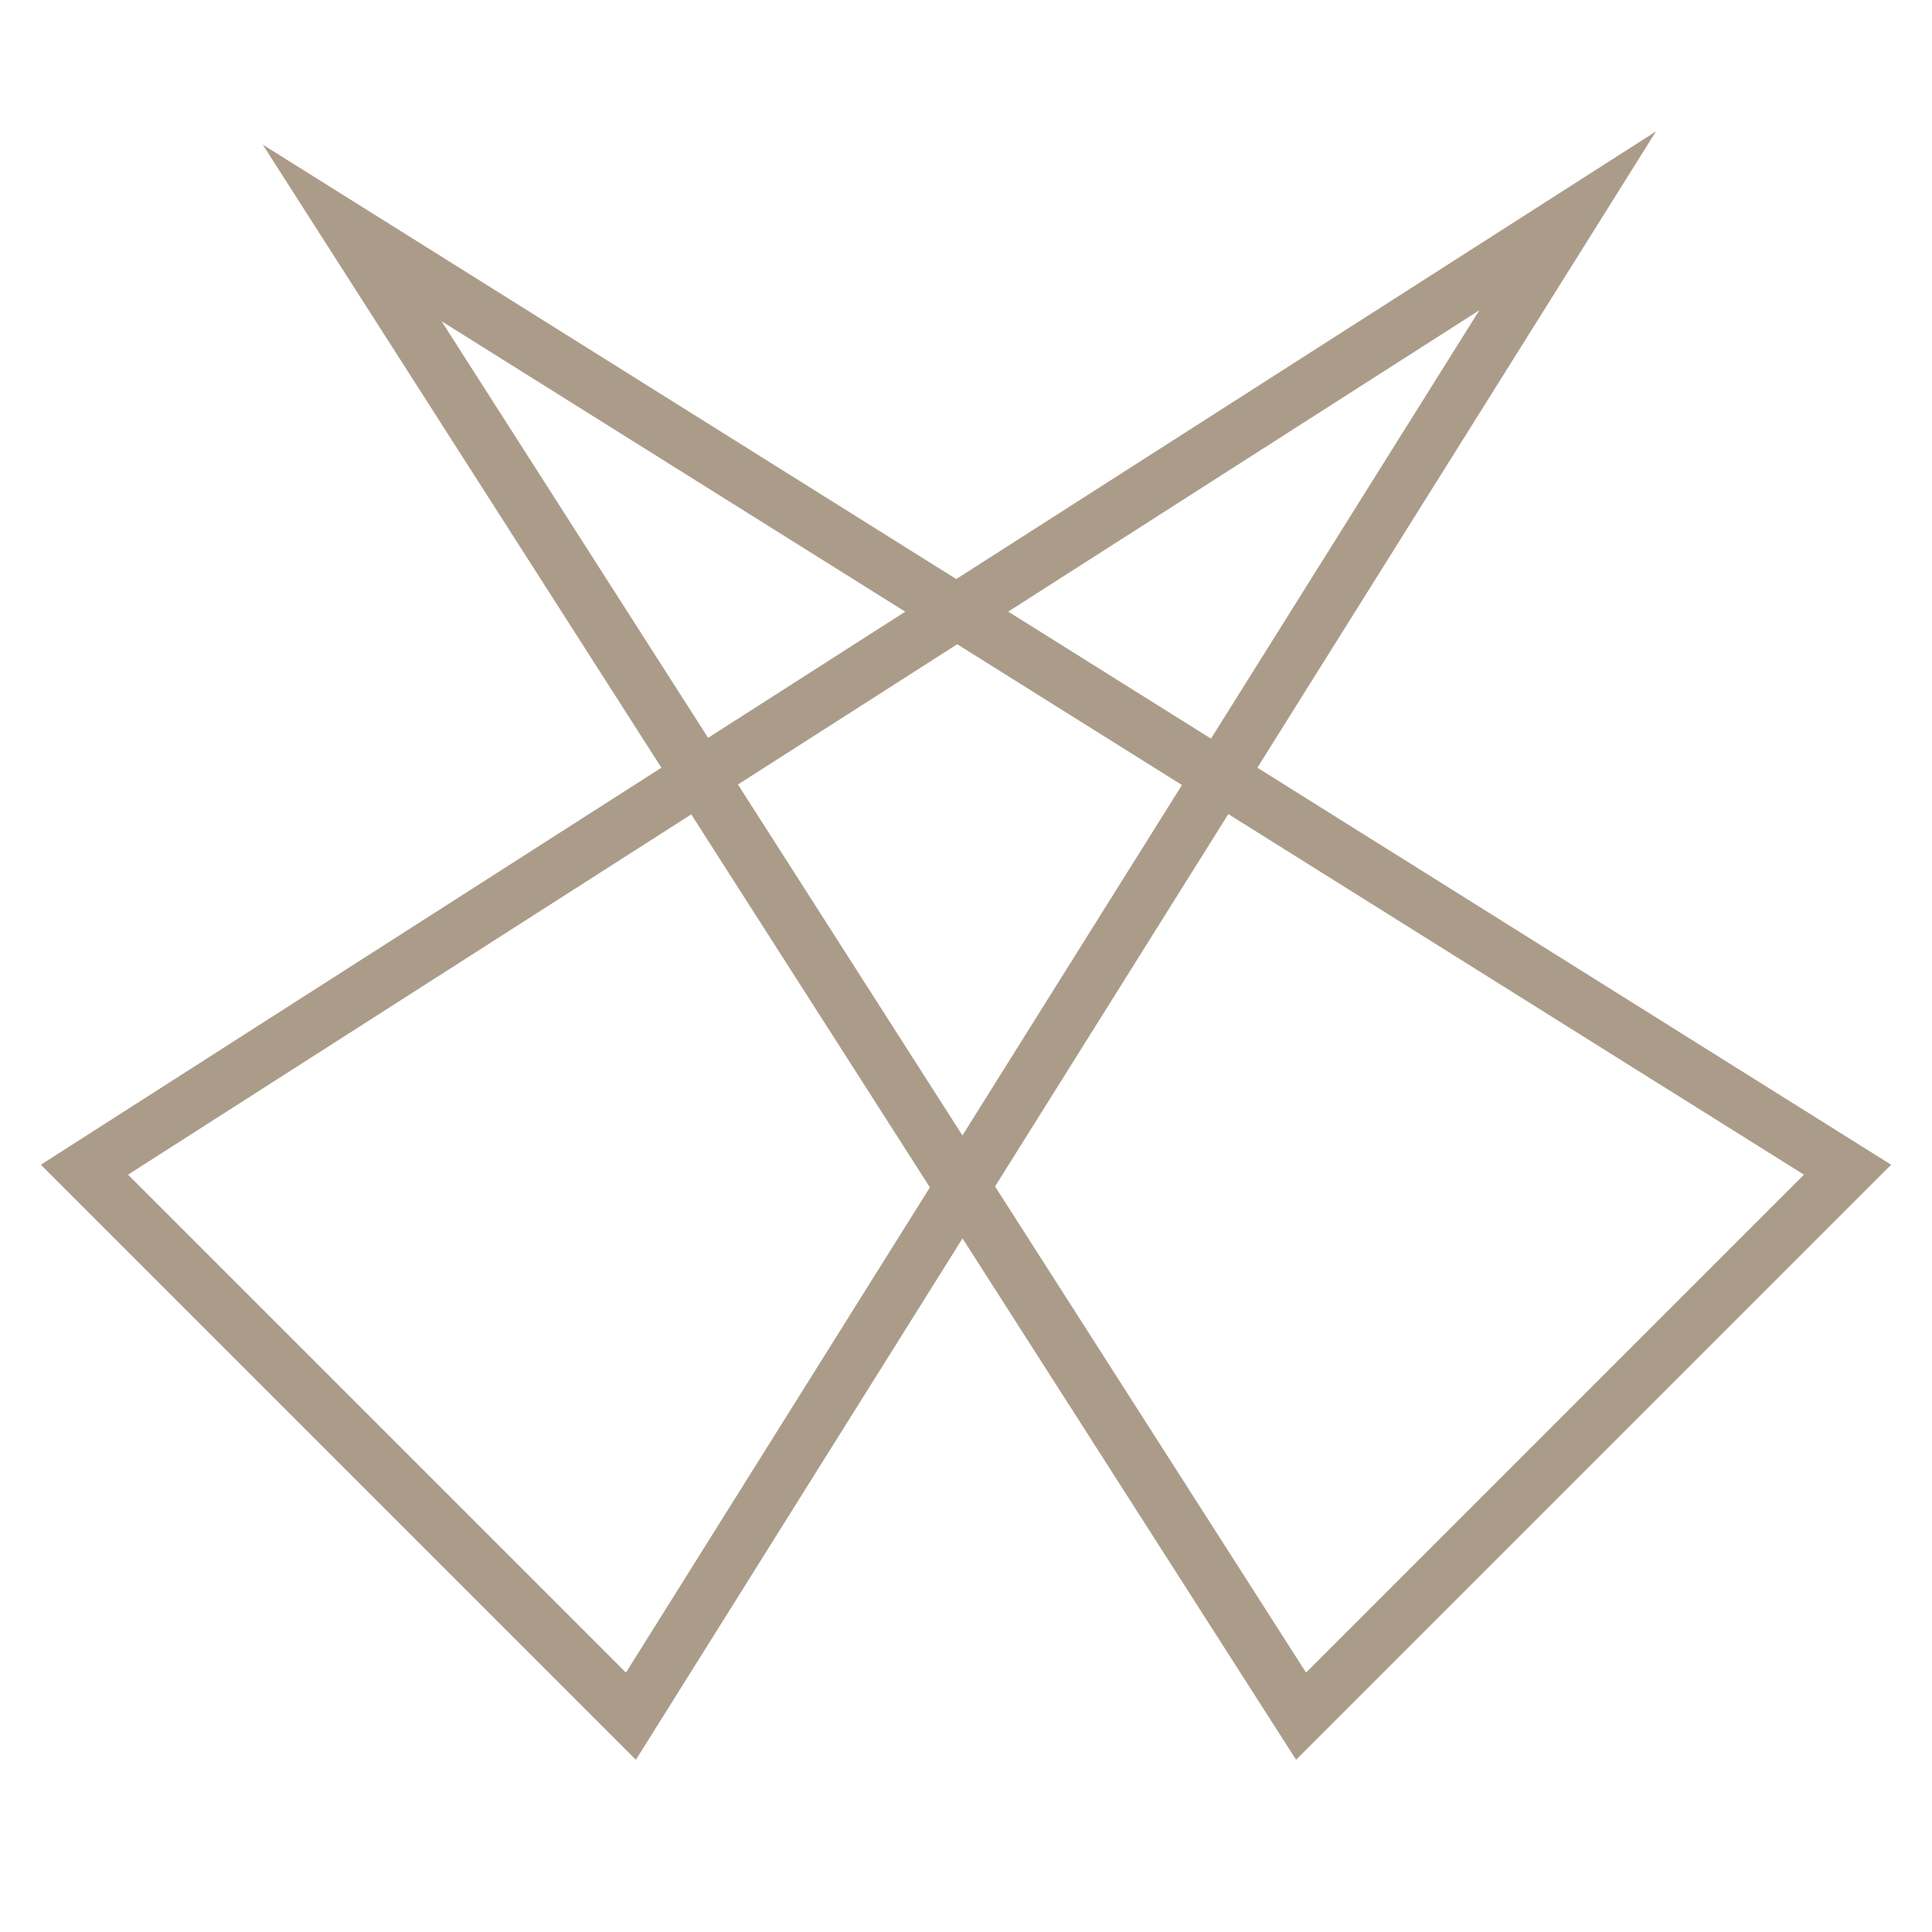
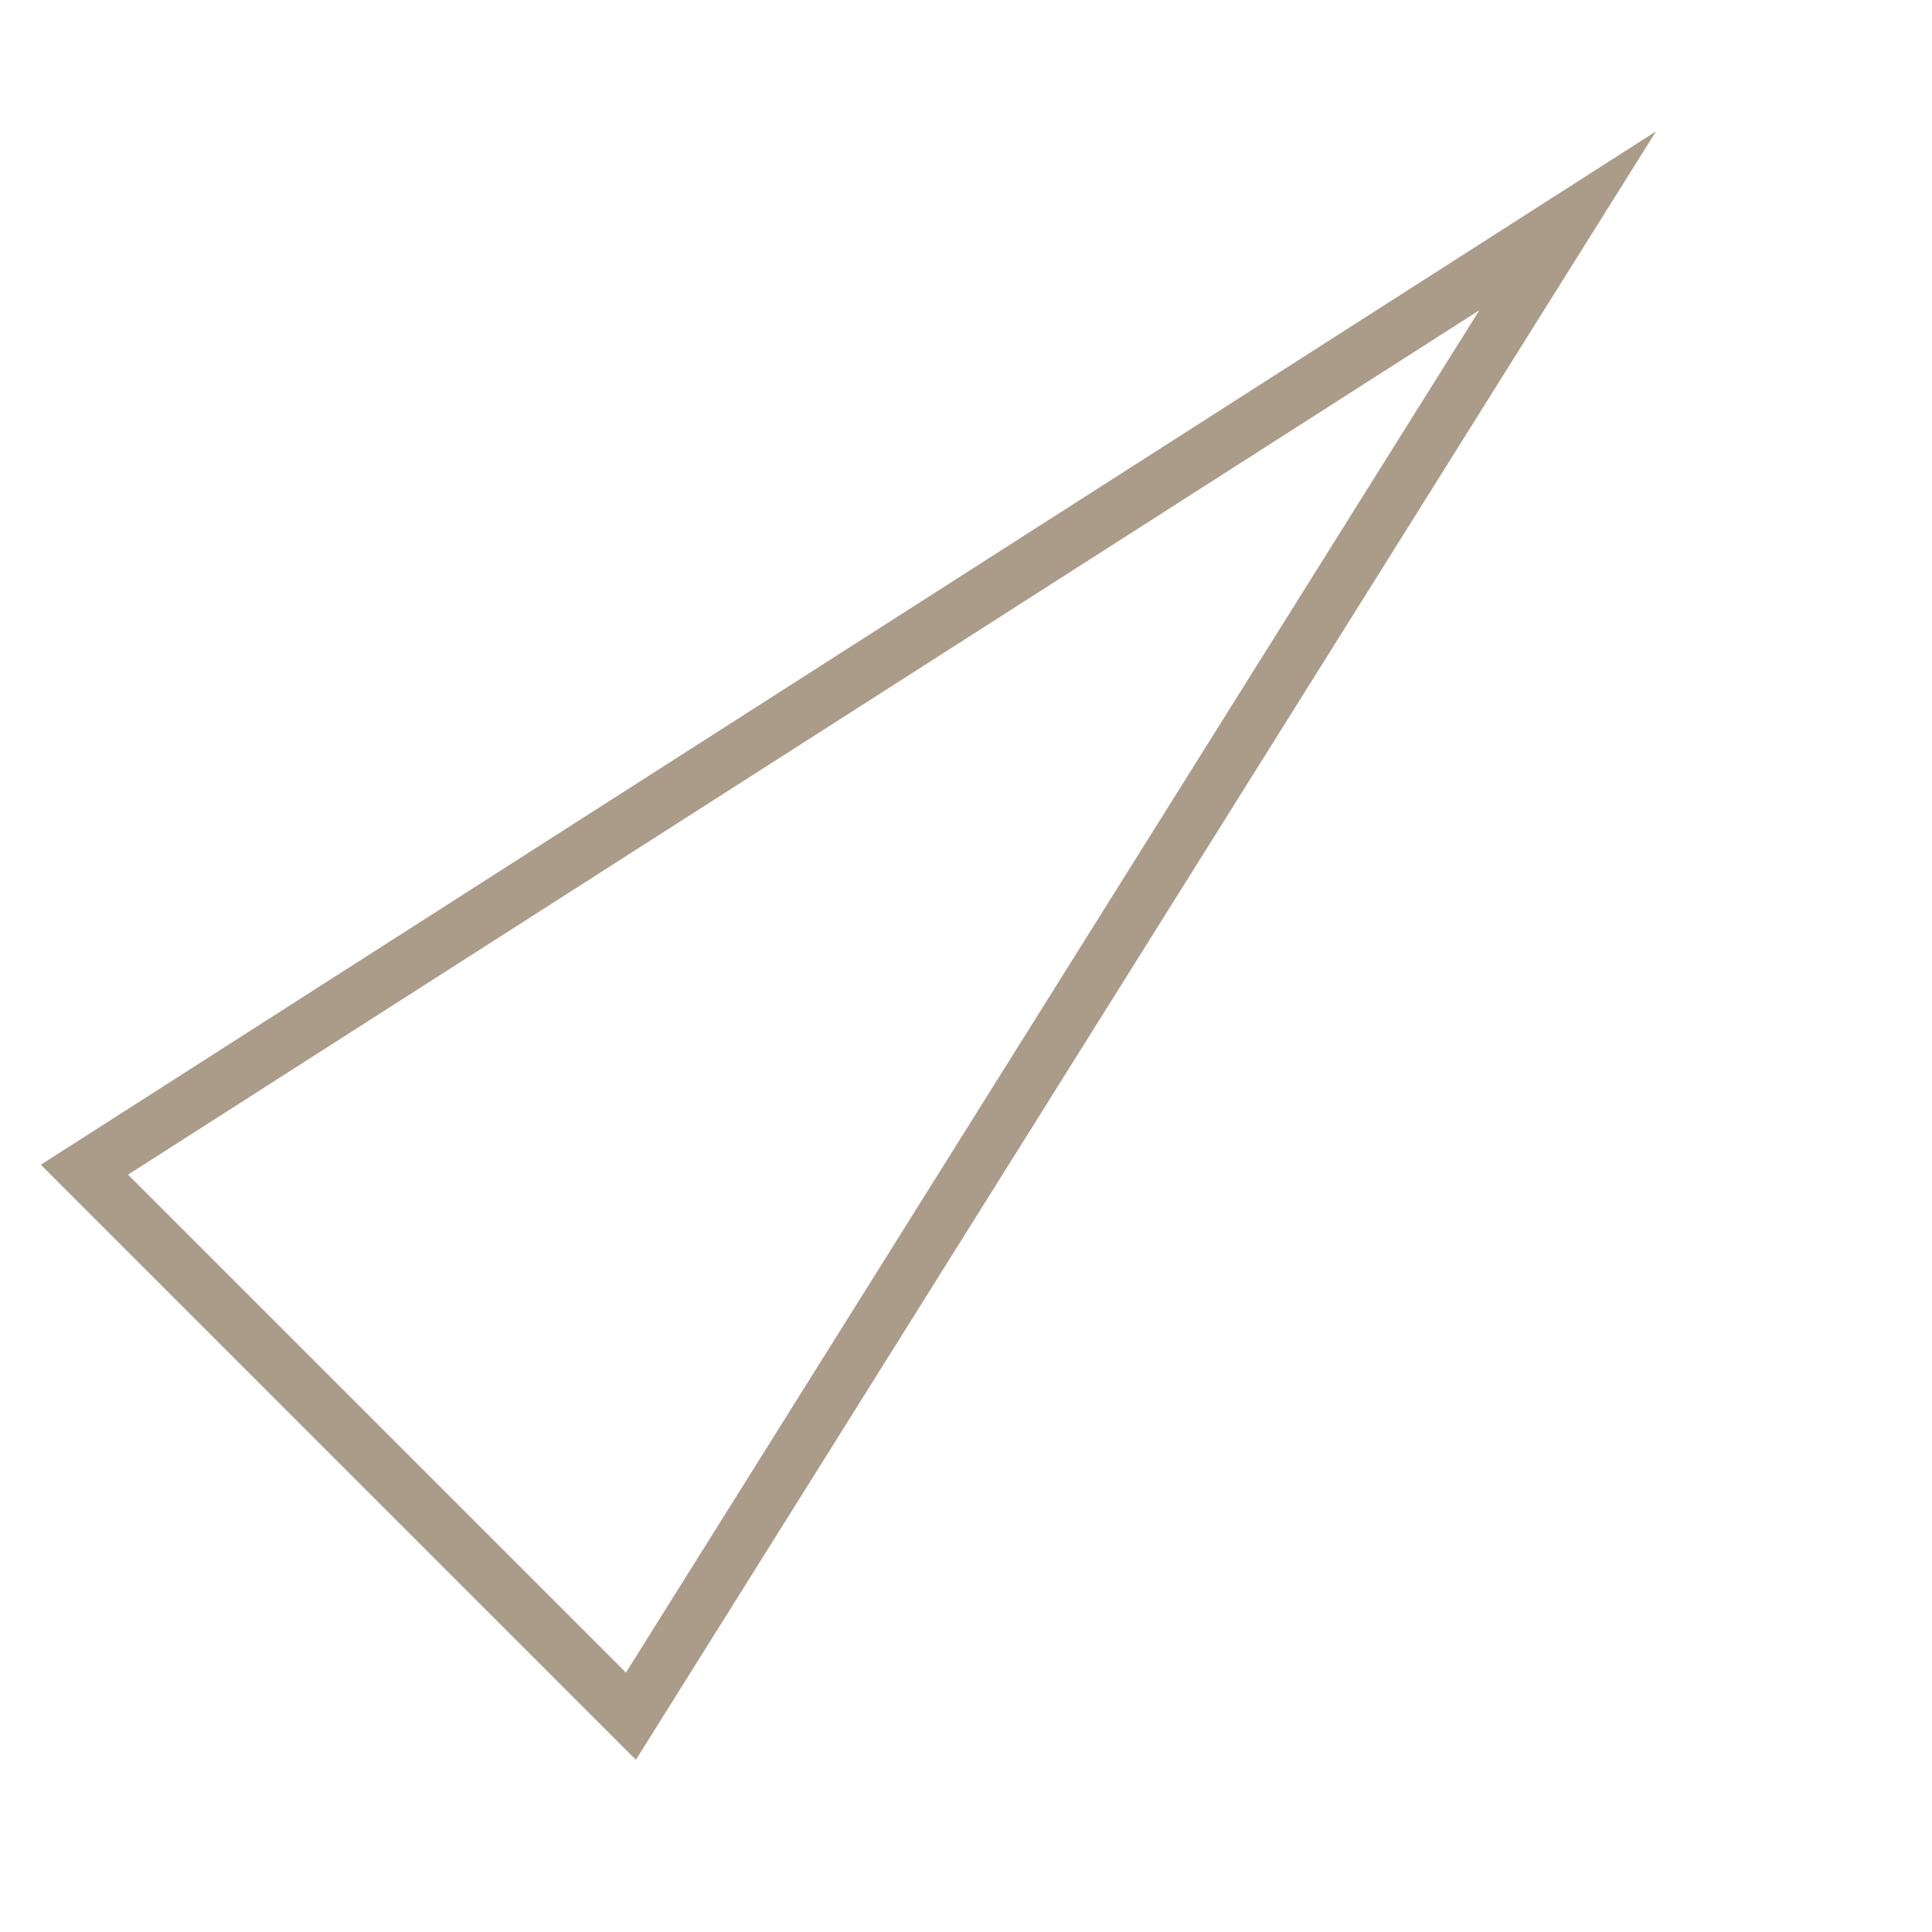
<svg xmlns="http://www.w3.org/2000/svg" id="Layer_1" x="0px" y="0px" viewBox="0 0 175 175" style="enable-background:new 0 0 175 175;" xml:space="preserve">
  <style type="text/css"> .st0{fill:#AB9C89;} </style>
  <path class="st0" d="M57.6,159.4L3.7,105.5L150,11.9L57.6,159.4z M11.6,106.4l45.1,45.1L134,28.1L11.6,106.4z" />
-   <path class="st0" d="M117.4,159.4L23.8,13.1l147.5,92.4L117.4,159.4z M40,29.1l78.3,122.4l45.1-45.1L40,29.1z" />
</svg>